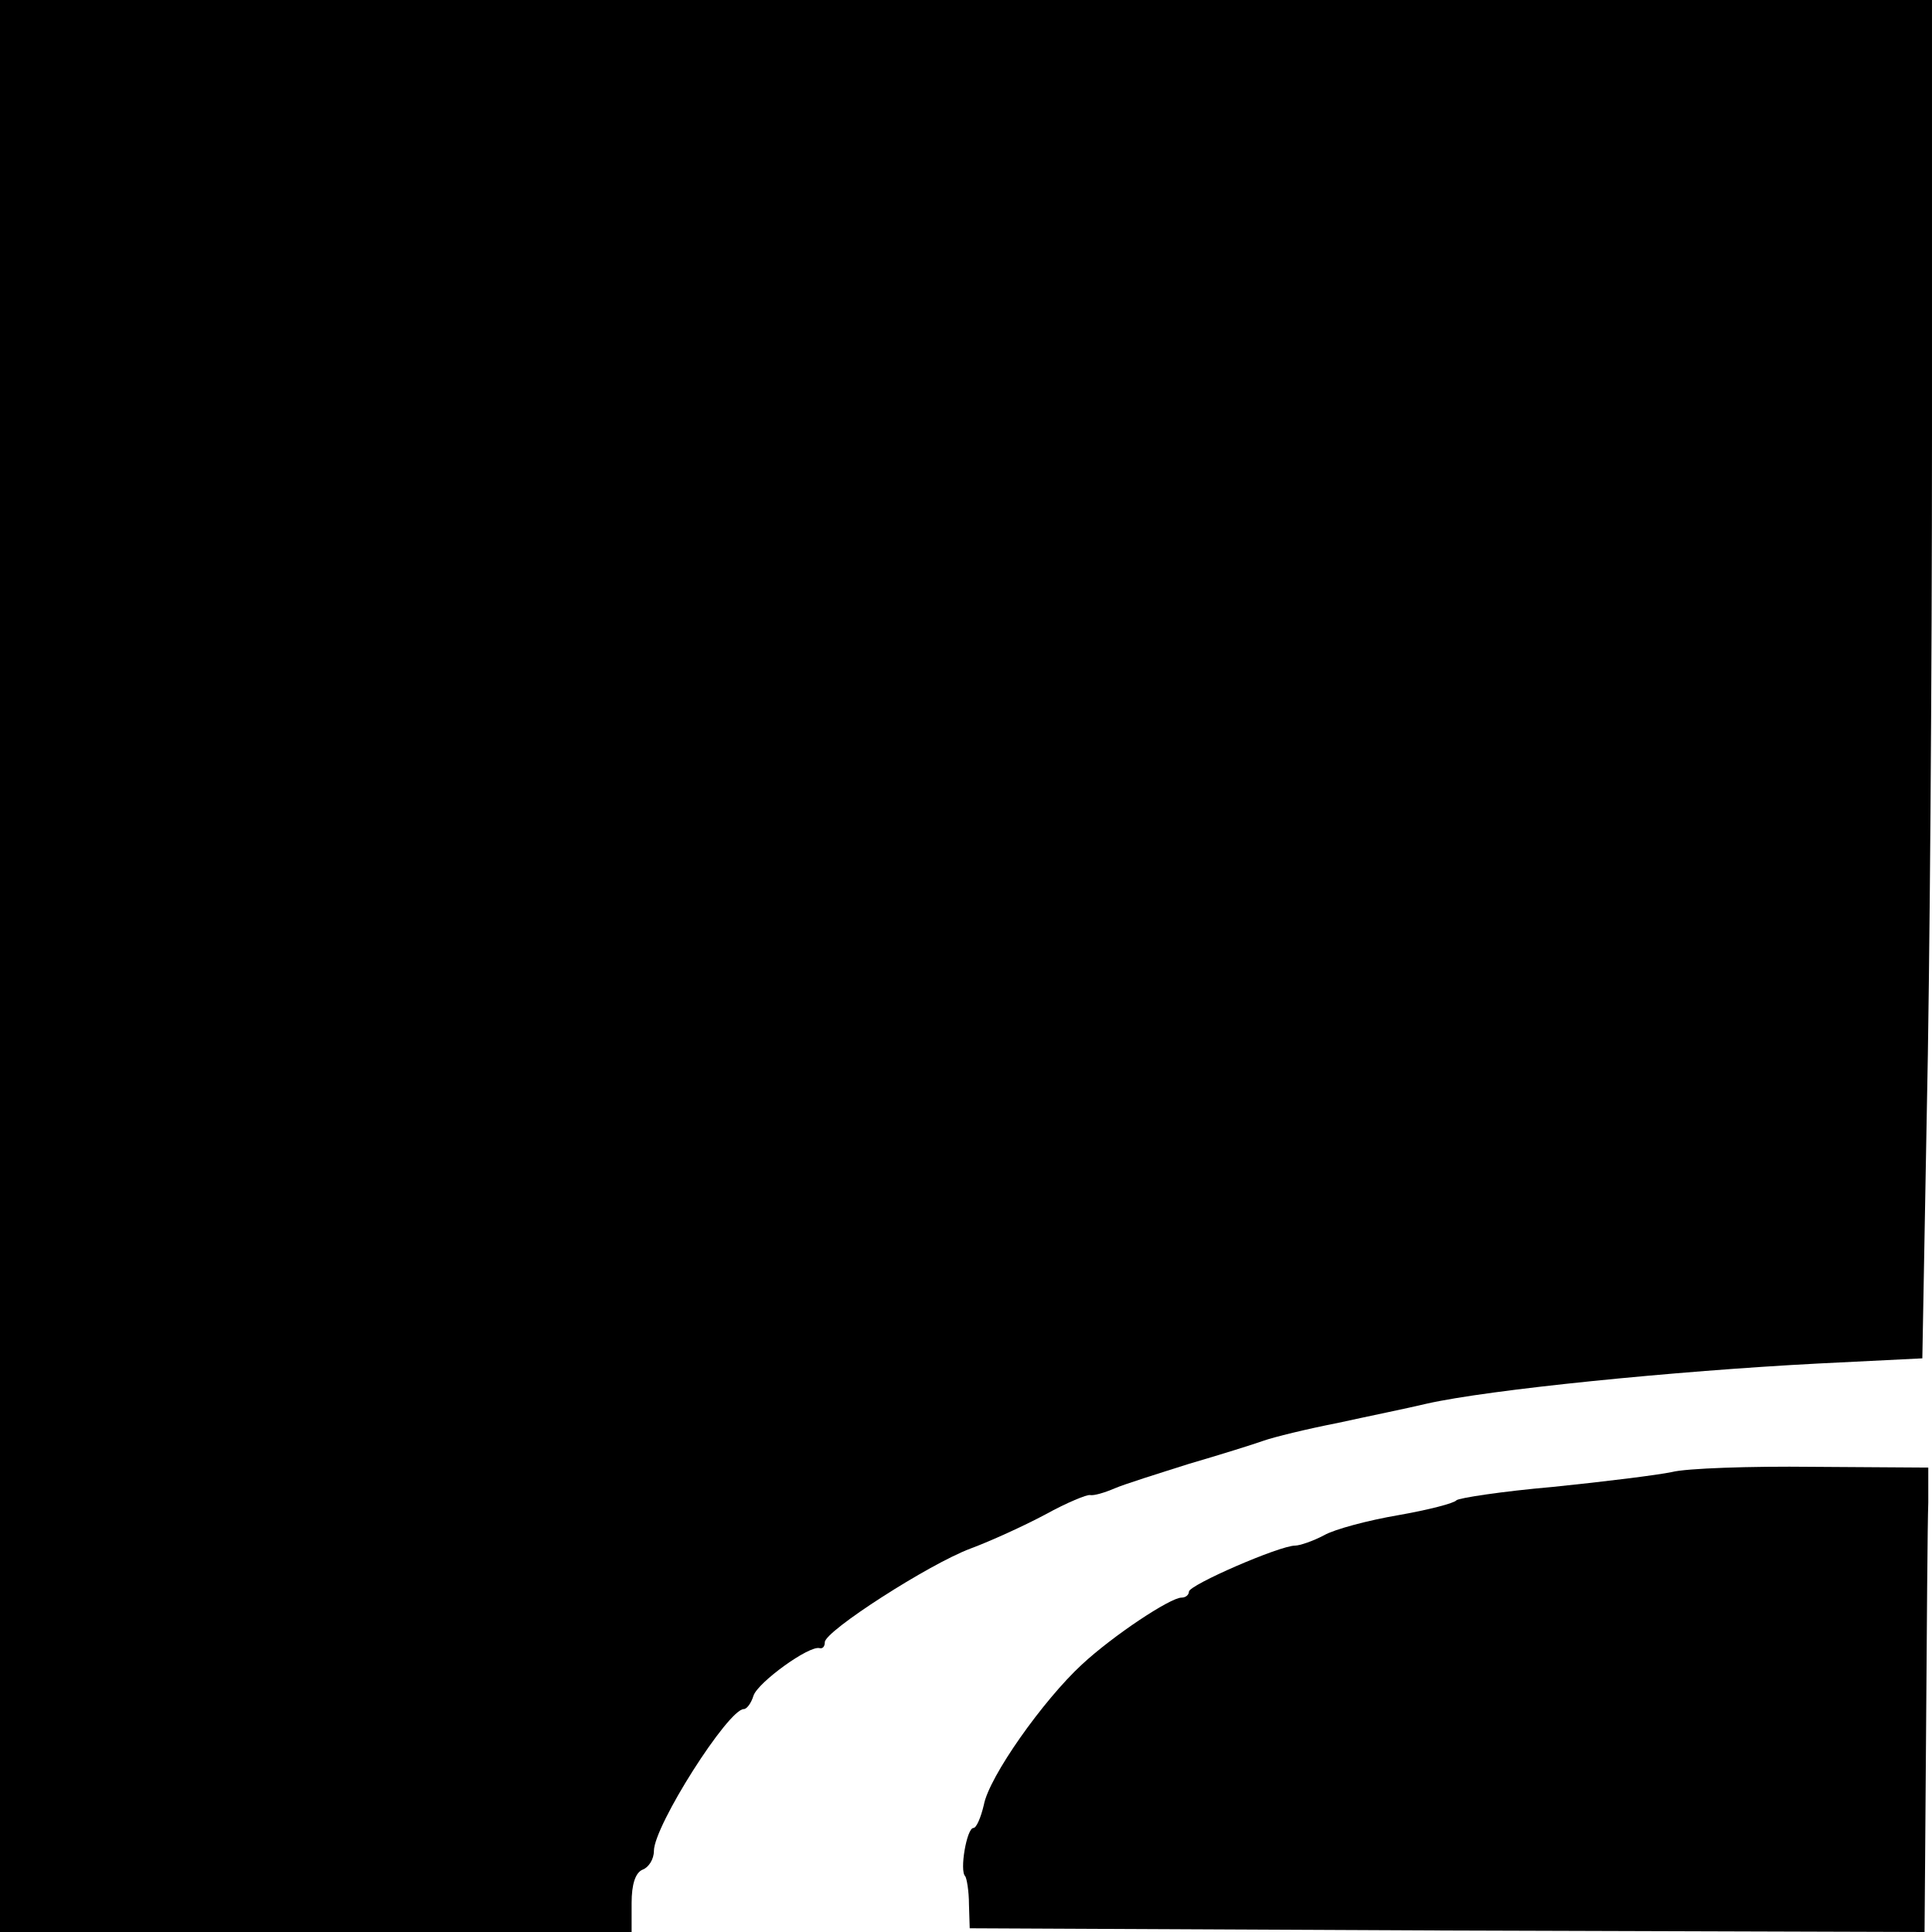
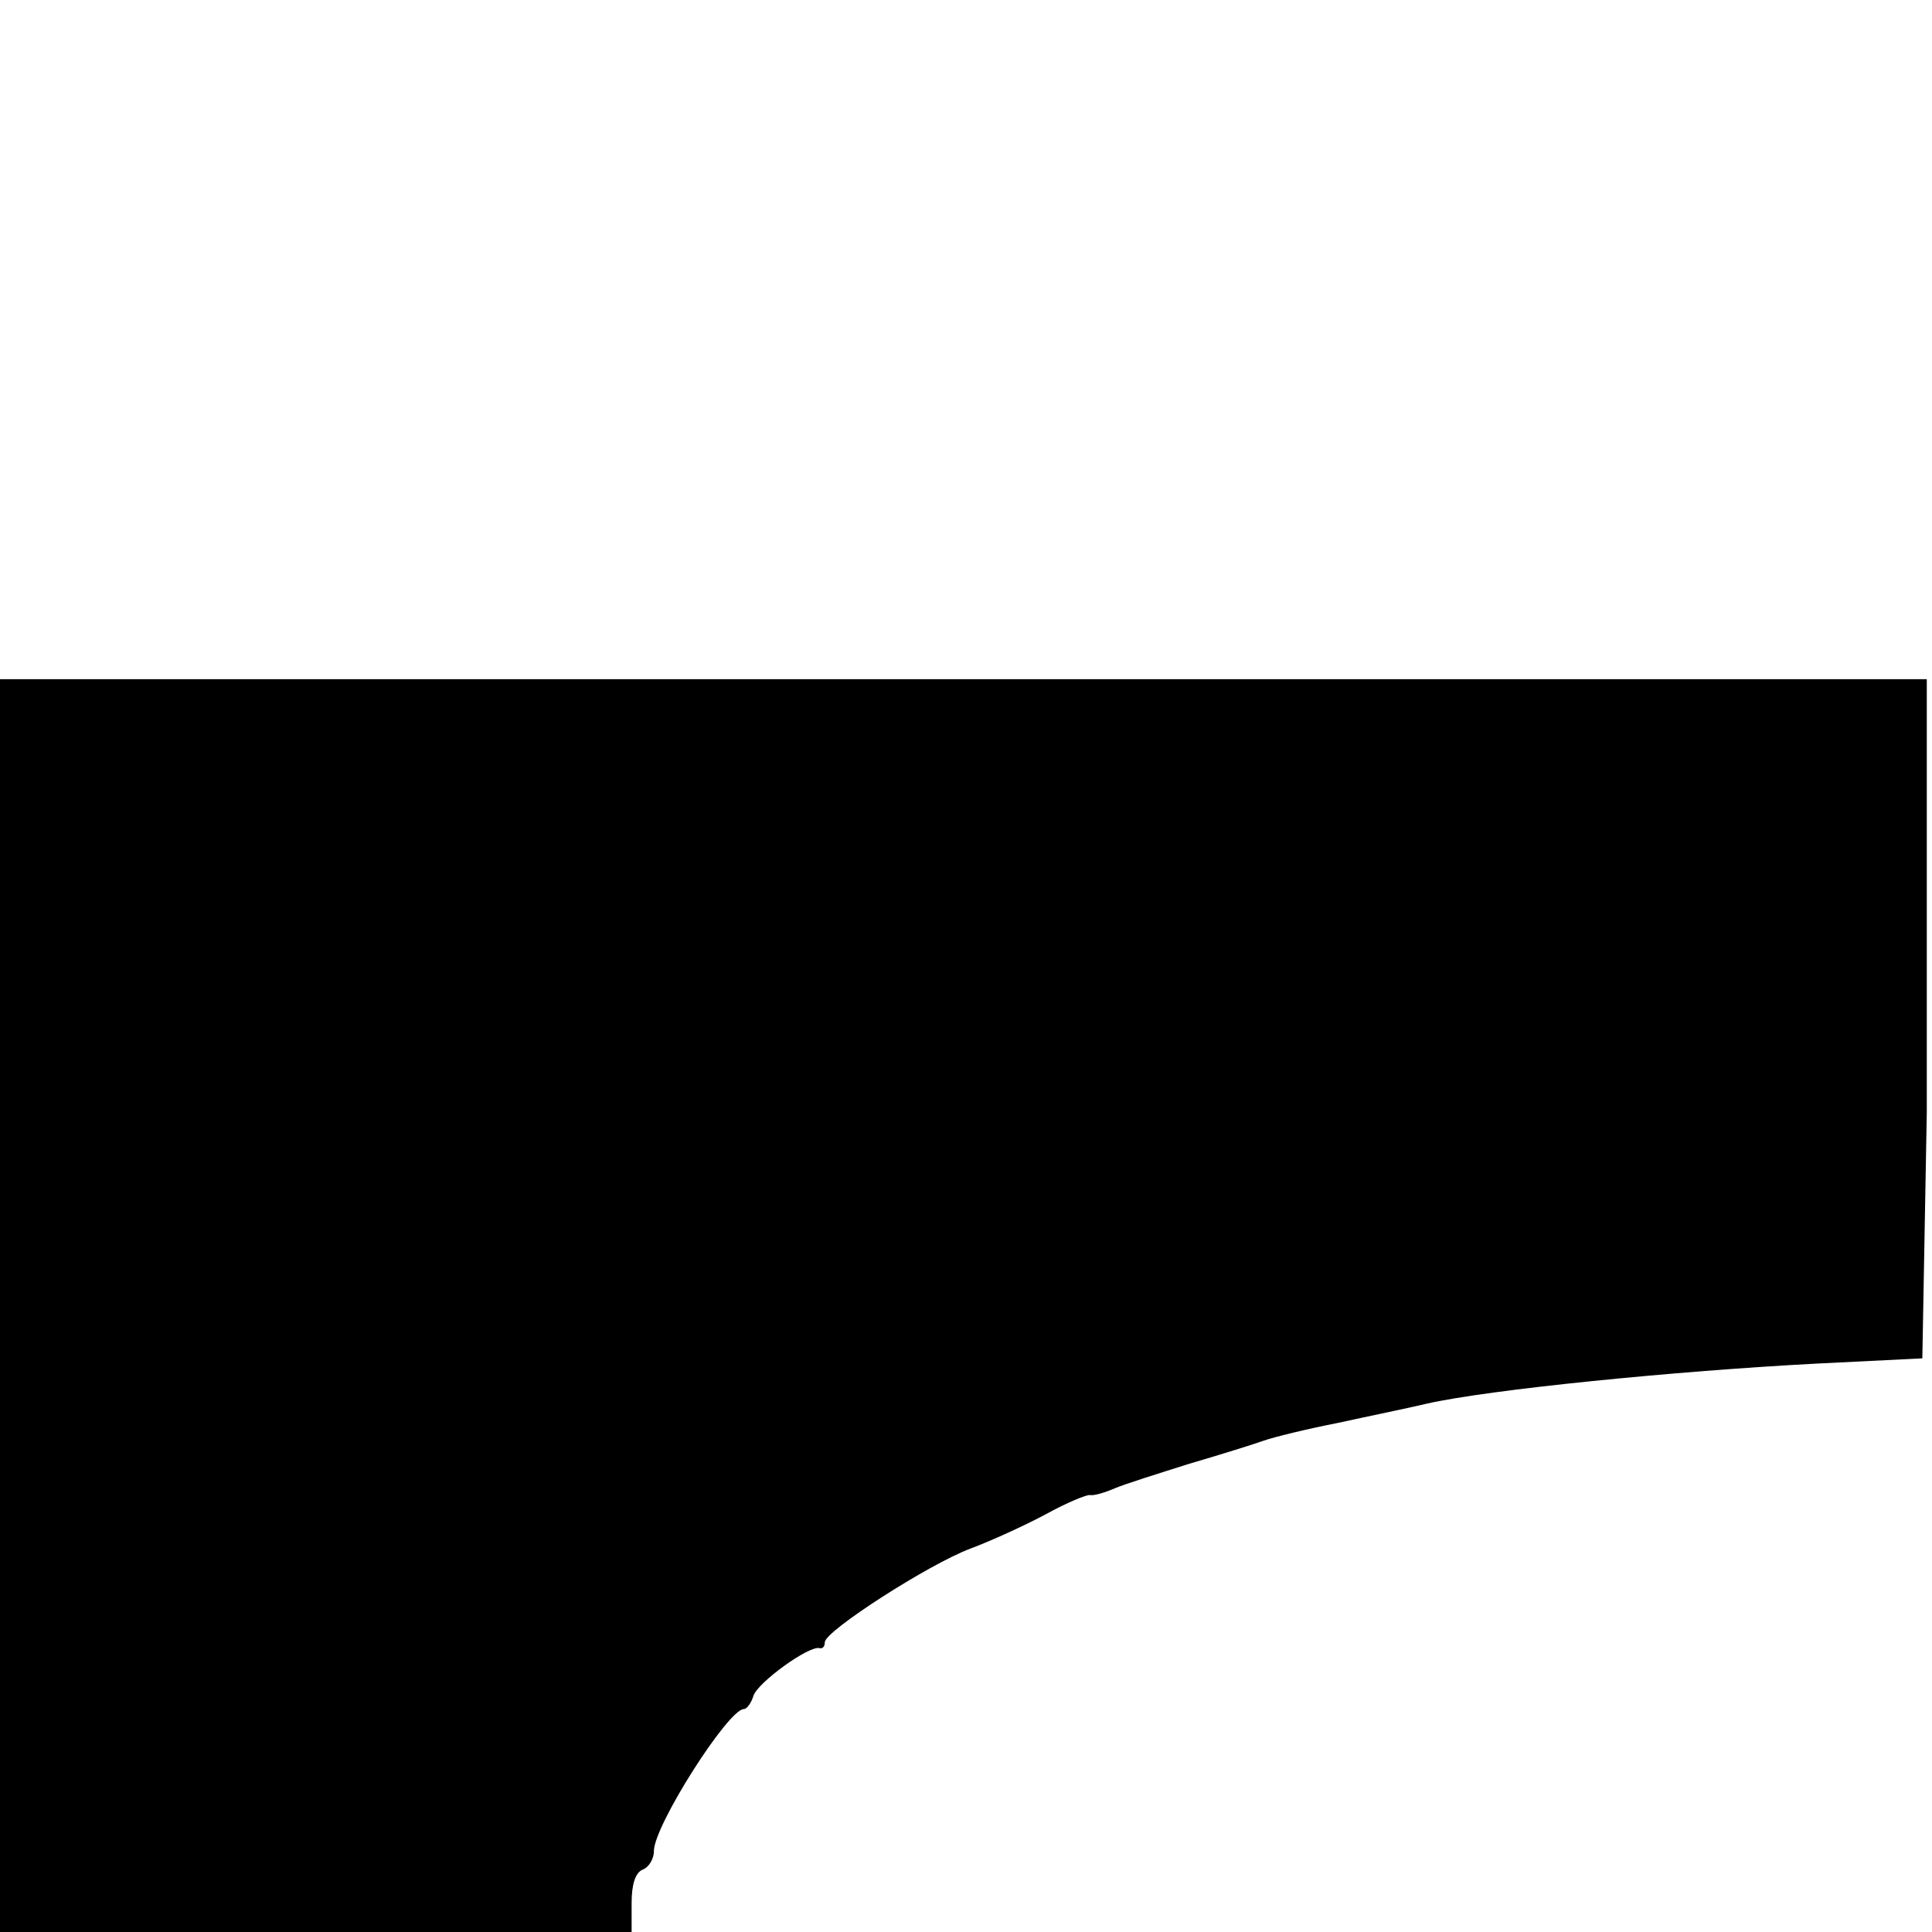
<svg xmlns="http://www.w3.org/2000/svg" version="1.0" width="260pt" height="260pt" viewBox="0 0 260 260" preserveAspectRatio="xMidYMid meet">
  <g transform="translate(0,260) scale(0.1,-0.1)" fill="#000000" stroke="none">
-     <path d="M0 1300 l0 -1300 425 0 425 0 0 39 c0 25 5 41 15 45 8 3 15 14 15 25 0 34 100 191 121 191 4 0 10 8 13 18 6 18 75 68 89 64 4 -1 7 2 7 8 0 15 140 105 196 126 27 10 73 31 101 46 29 16 56 27 60 26 5 -1 19 3 33 9 14 6 59 20 100 33 41 12 86 26 100 31 14 5 59 16 100 24 41 9 95 20 120 26 84 19 334 44 526 54 l141 7 6 331 c4 181 7 593 7 914 l0 583 -1300 0 -1300 0 0 -1300z" />
-     <path d="M2250 619 c-19 -4 -91 -13 -160 -20 -69 -6 -127 -15 -130 -18 -3 -4 -38 -13 -78 -20 -41 -7 -86 -19 -100 -27 -15 -8 -33 -14 -39 -14 -21 0 -143 -53 -143 -62 0 -4 -4 -8 -10 -8 -15 0 -92 -51 -134 -90 -52 -48 -125 -151 -132 -189 -4 -17 -10 -31 -14 -31 -9 0 -19 -58 -11 -65 2 -3 5 -20 5 -38 l1 -32 643 -3 642 -2 2 265 c1 146 2 286 3 313 l0 47 -155 1 c-85 1 -171 -2 -190 -7z" />
+     <path d="M0 1300 l0 -1300 425 0 425 0 0 39 c0 25 5 41 15 45 8 3 15 14 15 25 0 34 100 191 121 191 4 0 10 8 13 18 6 18 75 68 89 64 4 -1 7 2 7 8 0 15 140 105 196 126 27 10 73 31 101 46 29 16 56 27 60 26 5 -1 19 3 33 9 14 6 59 20 100 33 41 12 86 26 100 31 14 5 59 16 100 24 41 9 95 20 120 26 84 19 334 44 526 54 l141 7 6 331 l0 583 -1300 0 -1300 0 0 -1300z" />
  </g>
</svg>